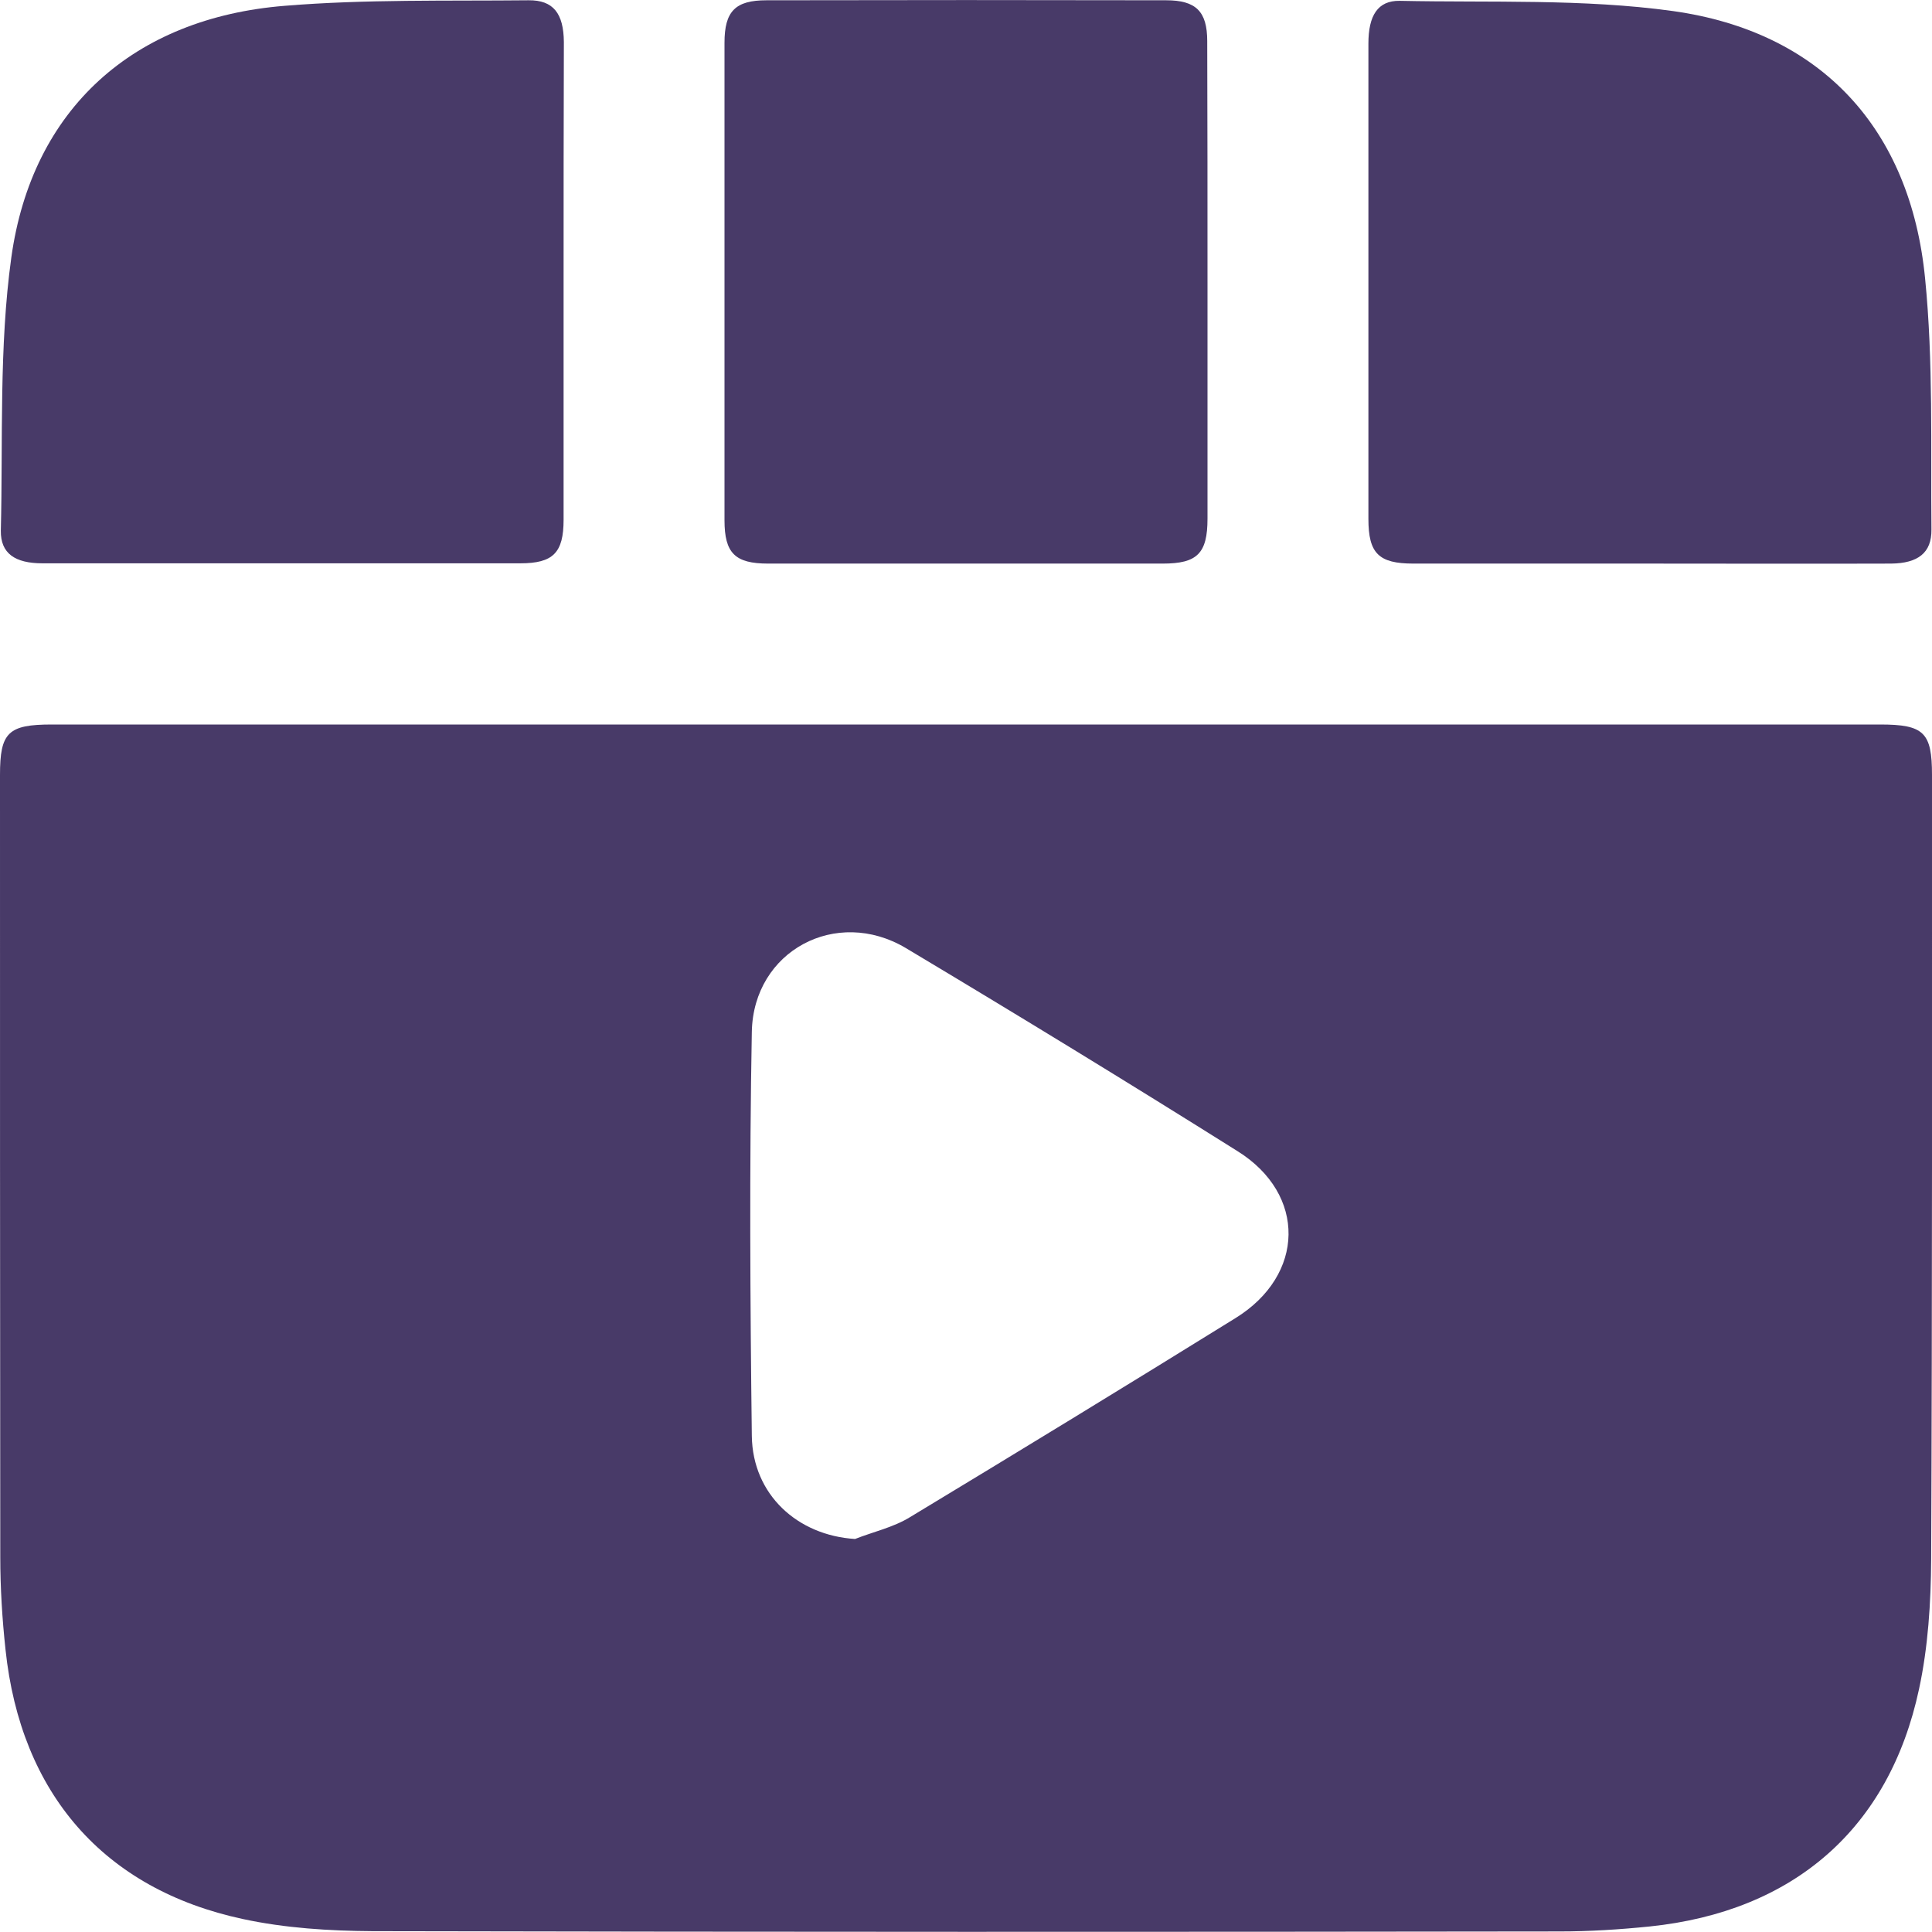
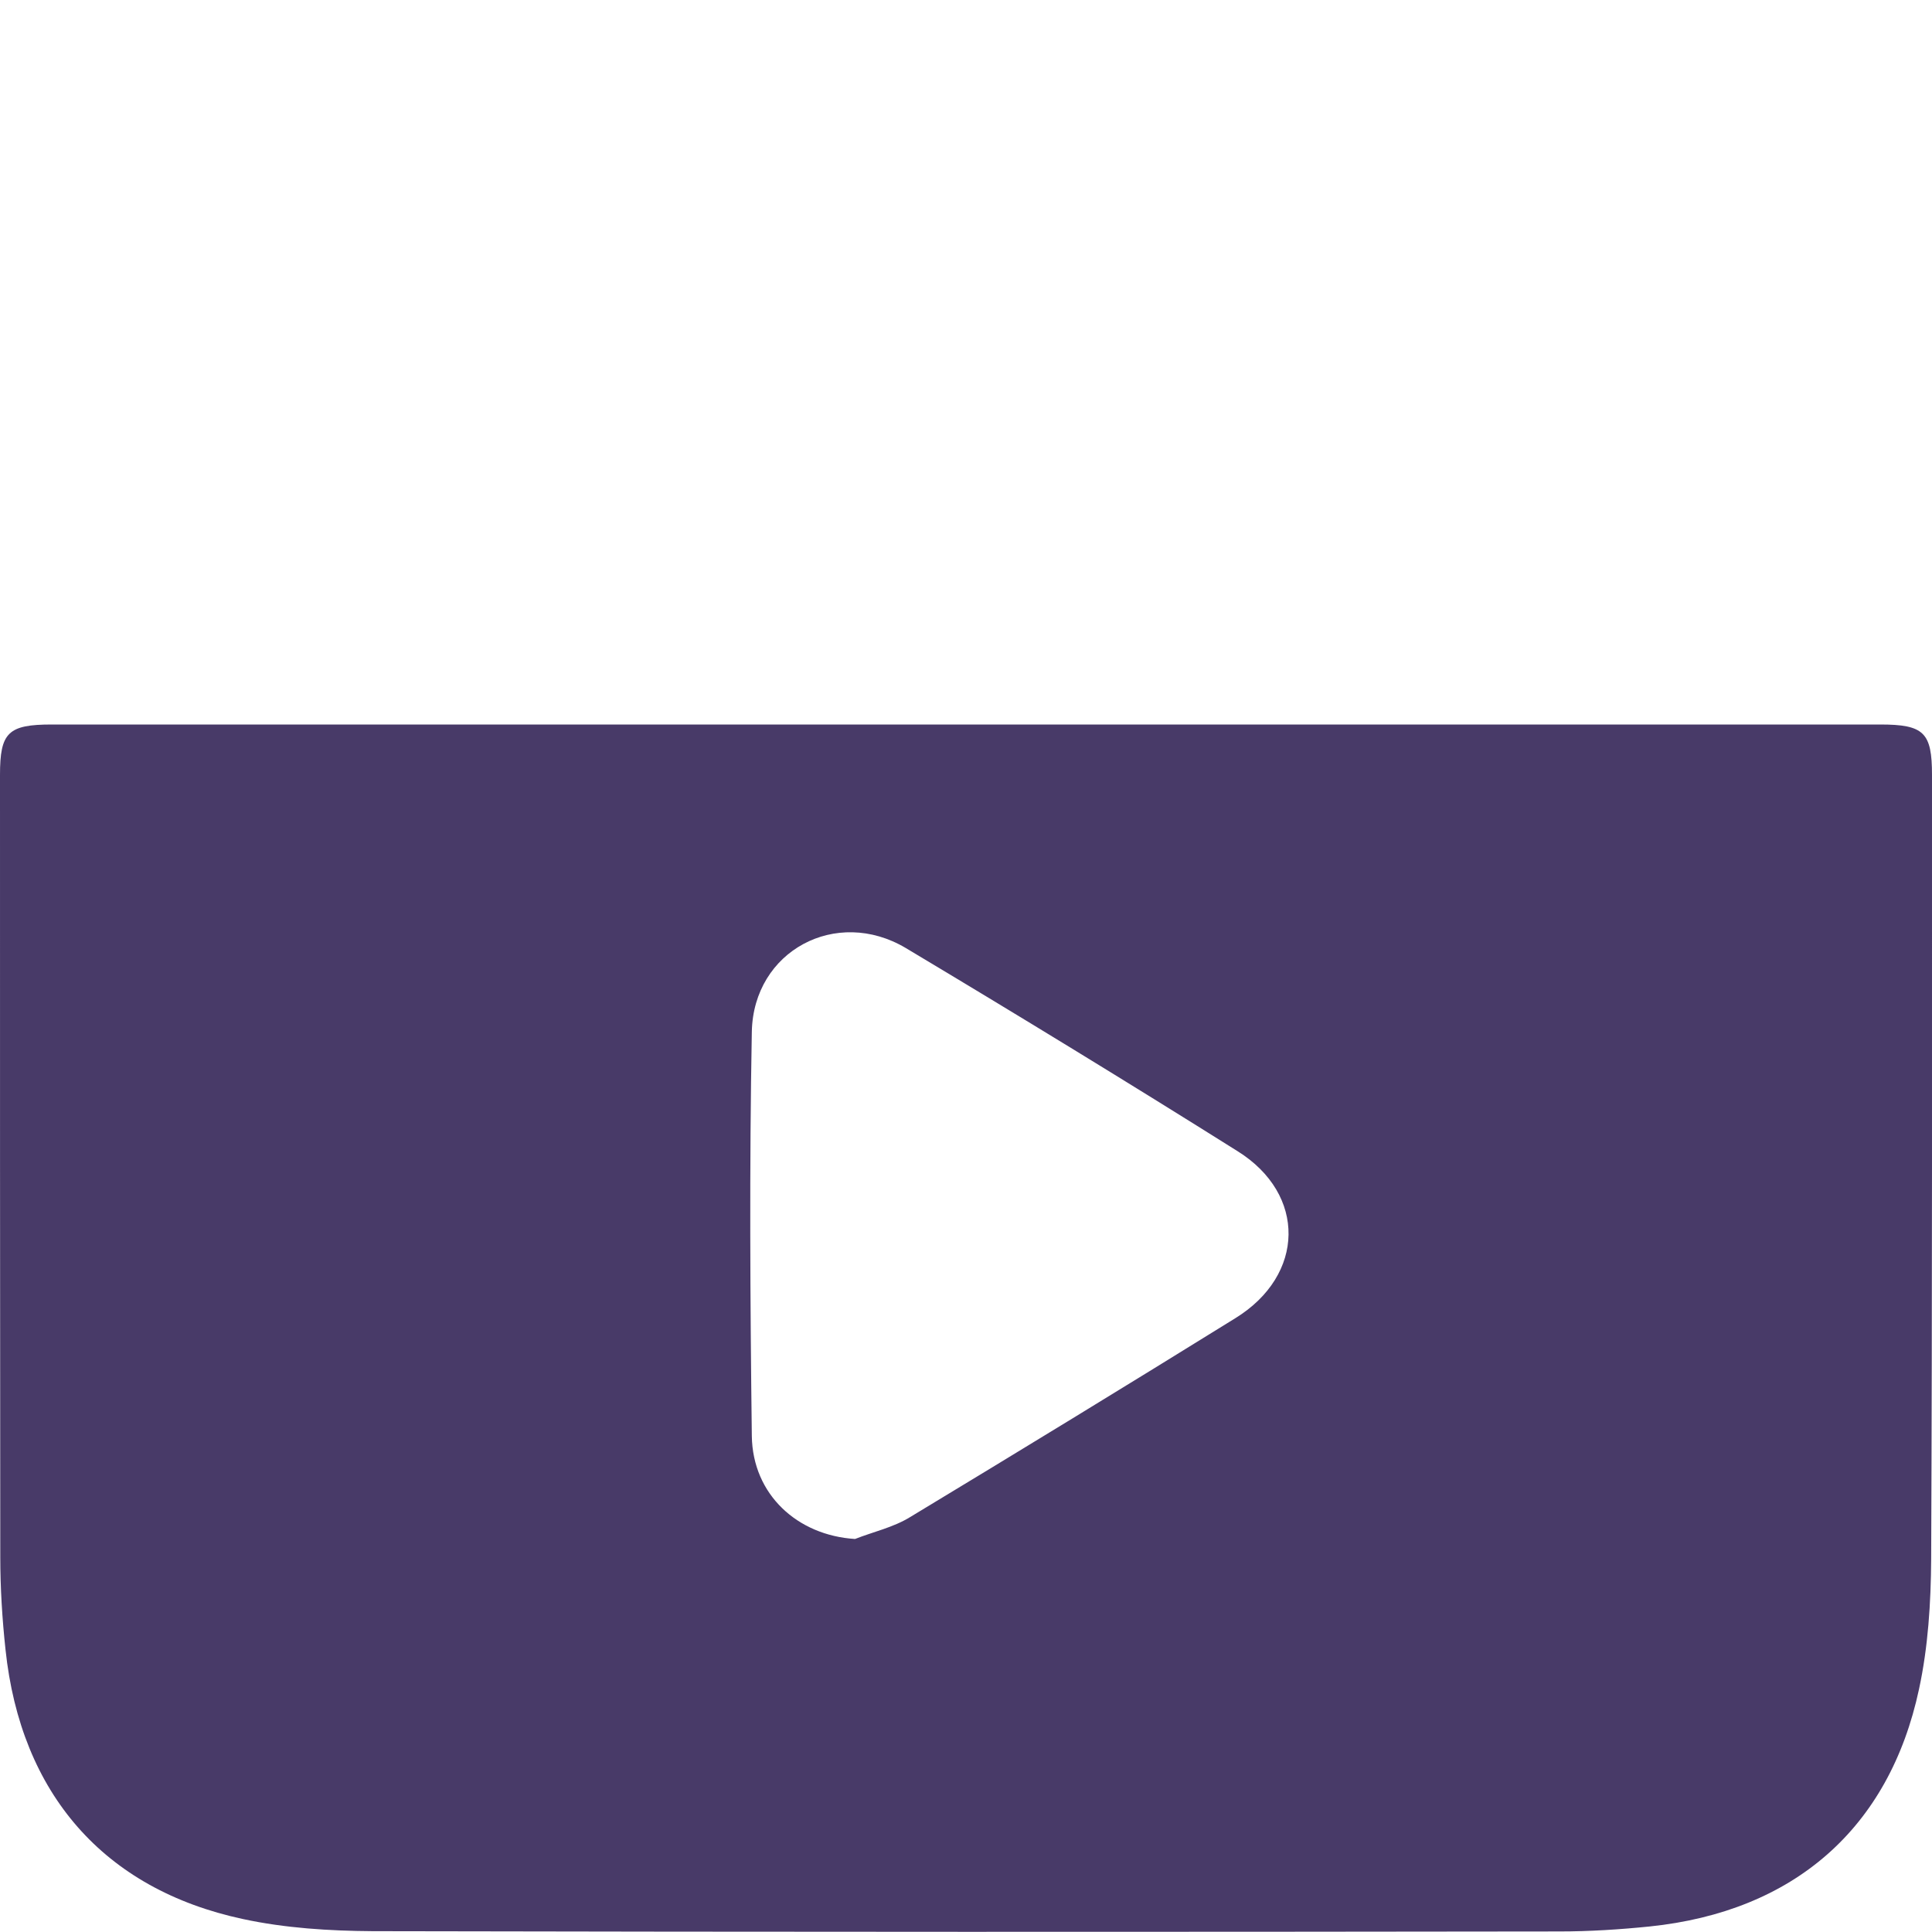
<svg xmlns="http://www.w3.org/2000/svg" version="1.1" id="Layer_1" x="0px" y="0px" viewBox="0 0 70 70" style="enable-background:new 0 0 70 70;" xml:space="preserve">
  <style type="text/css">
	.st0{fill:#483A68;}
</style>
  <g>
    <path class="st0" d="M70,28.08c0-1.54-0.29-1.83-1.88-1.83H1.88C0.29,26.25,0,26.54,0,28.08c0,9.45,0,18.89,0.01,28.33   c0,1.12,0.07,2.25,0.19,3.36c0.55,5.21,3.56,8.68,8.6,9.76c1.53,0.33,3.13,0.43,4.7,0.44C27.83,70,42.17,70,56.5,69.98   c1.09,0,2.19-0.07,3.27-0.18c5.22-0.54,8.68-3.55,9.76-8.6c0.33-1.53,0.43-3.13,0.44-4.7C70.01,47.03,70,37.55,70,28.08z    M44.76,47.76c-3.92,2.43-7.85,4.83-11.79,7.21c-0.6,0.37-1.33,0.53-1.99,0.79c-2.09-0.13-3.71-1.61-3.74-3.73   c-0.06-4.88-0.09-9.77,0-14.65c0.06-2.93,3.06-4.53,5.58-3.03c4.03,2.41,8.04,4.86,12.02,7.36C47.34,43.27,47.29,46.2,44.76,47.76z   " />
-     <path class="st0" d="M69.98,19.19c0.01,0.84-0.49,1.22-1.46,1.23c-2.92,0.01-5.83,0-8.75,0c-2.86,0-5.71,0-8.56,0   c-1.26,0-1.63-0.37-1.63-1.62c0-5.74,0-11.48,0-17.22c0-1.02,0.34-1.56,1.13-1.55c3.31,0.07,6.65-0.08,9.9,0.37   c5.38,0.75,8.61,4.27,9.14,9.69C70.05,13.1,69.95,16.16,69.98,19.19z" />
-     <path class="st0" d="M20.42,10.27c0,2.85,0,5.71,0,8.56c0,1.2-0.38,1.58-1.57,1.58c-5.77,0-11.54,0-17.31,0   c-1,0-1.52-0.36-1.51-1.18c0.08-3.3-0.07-6.65,0.38-9.9c0.75-5.39,4.43-8.68,9.91-9.12c2.93-0.24,5.88-0.17,8.83-0.2   c0.9-0.01,1.27,0.48,1.28,1.51C20.42,4.44,20.42,7.36,20.42,10.27z" />
-     <path class="st0" d="M43.75,10.23c0,2.85,0,5.71,0,8.56c0,1.26-0.37,1.63-1.62,1.63c-4.77,0-9.53,0-14.3,0   c-1.2,0-1.58-0.38-1.58-1.57c0-5.77,0-11.53,0-17.3c0-1.14,0.39-1.54,1.52-1.54C32.6,0,37.43,0,42.25,0.01   c1.08,0,1.49,0.4,1.49,1.48C43.75,4.4,43.75,7.31,43.75,10.23z" />
  </g>
</svg>